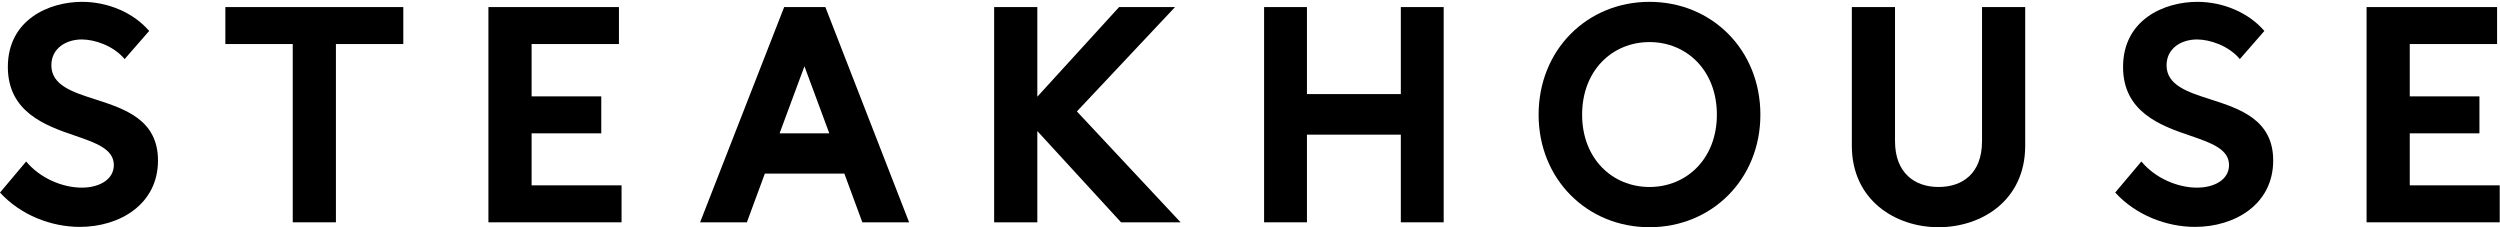
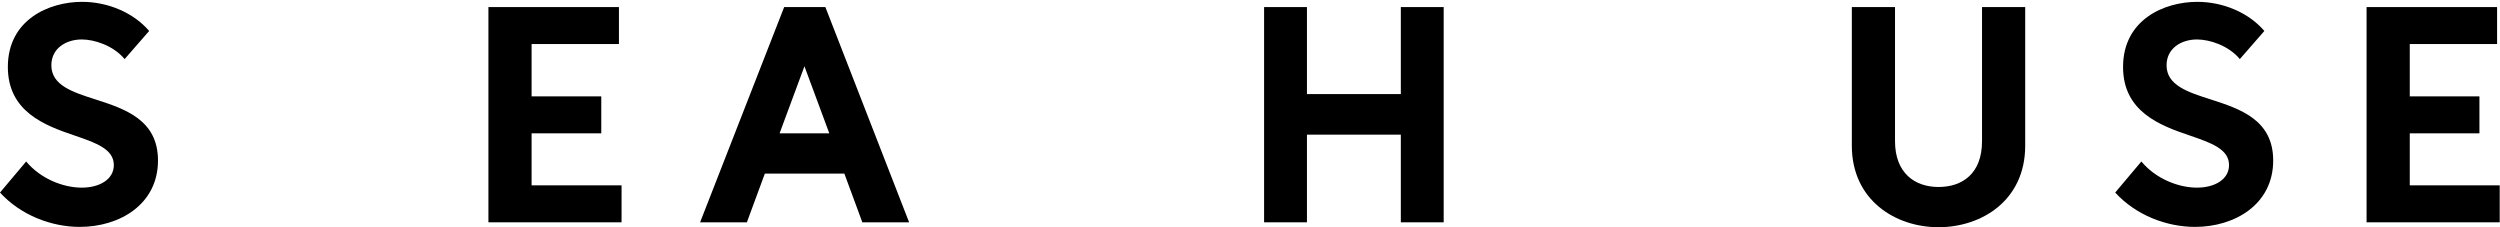
<svg xmlns="http://www.w3.org/2000/svg" width="660" height="60" viewBox="0 0 660 60" fill="none">
  <path d="M636.175 11.626V25.443H654.569V35.201H636.175V48.932H659.923V58.69H624.776V1.868H659.232V11.626H636.175Z" fill="black" />
  <path d="M600.124 42.37C600.124 53.941 590.02 59.9 579.485 59.9C572.058 59.9 563.941 56.877 558.414 50.833L565.323 42.629C569.036 47.119 574.994 49.537 580.003 49.537C584.666 49.537 588.466 47.378 588.466 43.579C588.466 39.347 583.716 37.707 578.189 35.807C570.245 33.13 560.487 29.503 560.487 17.672C560.487 5.237 571.281 0.487 580.089 0.487C586.911 0.487 593.647 3.337 597.792 8.173L591.316 15.6C588.293 11.973 583.284 10.418 580.003 10.418C575.858 10.418 571.972 12.75 571.972 17.24C571.972 22.508 577.585 24.322 583.544 26.221C591.316 28.726 600.124 31.575 600.124 42.37Z" fill="black" />
  <path d="M511.769 59.986C500.37 59.986 488.885 52.818 488.885 38.483V1.868H500.284V37.274C500.284 45.651 505.465 49.364 511.769 49.364C518.073 49.364 523.254 45.823 523.254 37.274V1.868H534.653V38.483C534.653 52.904 523.168 59.986 511.769 59.986Z" fill="black" />
-   <path d="M435.467 0.487C451.961 0.487 464.741 13.182 464.741 30.28C464.741 47.292 451.961 59.986 435.467 59.986C418.973 59.986 406.192 47.292 406.192 30.28C406.192 13.182 418.973 0.487 435.467 0.487ZM435.467 11.109C425.622 11.109 417.678 18.622 417.678 30.28C417.678 41.852 425.622 49.365 435.467 49.365C445.311 49.365 453.256 41.852 453.256 30.28C453.256 18.622 445.311 11.109 435.467 11.109Z" fill="black" />
  <path d="M333.722 1.868H345.034V24.839H369.818V1.868H381.131V58.69H369.818V35.547H345.034V58.69H333.722V1.868Z" fill="black" />
-   <path d="M273.853 34.597V58.69H262.454V1.868H273.853V25.53L295.442 1.868H310.209L284.302 29.416L311.677 58.69H295.96L273.853 34.597Z" fill="black" />
  <path d="M222.908 45.823H201.924L197.174 58.69H184.825L207.019 1.868H217.899L240.006 58.69H227.658L222.908 45.823ZM218.936 35.201L212.373 17.498L205.81 35.201H218.936Z" fill="black" />
  <path d="M140.342 11.626V25.443H158.736V35.201H140.342V48.932H164.09V58.69H128.943V1.868H163.399V11.626H140.342Z" fill="black" />
-   <path d="M88.682 58.69H77.283V11.626H59.494V1.868H106.472V11.626H88.682V58.69Z" fill="black" />
  <path d="M41.71 42.37C41.71 53.941 31.606 59.9 21.071 59.9C13.644 59.9 5.527 56.877 0 50.833L6.908 42.629C10.622 47.119 16.58 49.537 21.589 49.537C26.252 49.537 30.052 47.378 30.052 43.579C30.052 39.347 25.302 37.707 19.775 35.807C11.831 33.13 2.073 29.503 2.073 17.672C2.073 5.237 12.867 0.487 21.675 0.487C28.497 0.487 35.233 3.337 39.378 8.173L32.901 15.6C29.879 11.973 24.87 10.418 21.589 10.418C17.444 10.418 13.558 12.75 13.558 17.24C13.558 22.508 19.171 24.322 25.13 26.221C32.901 28.726 41.71 31.575 41.71 42.37Z" fill="black" />
</svg>